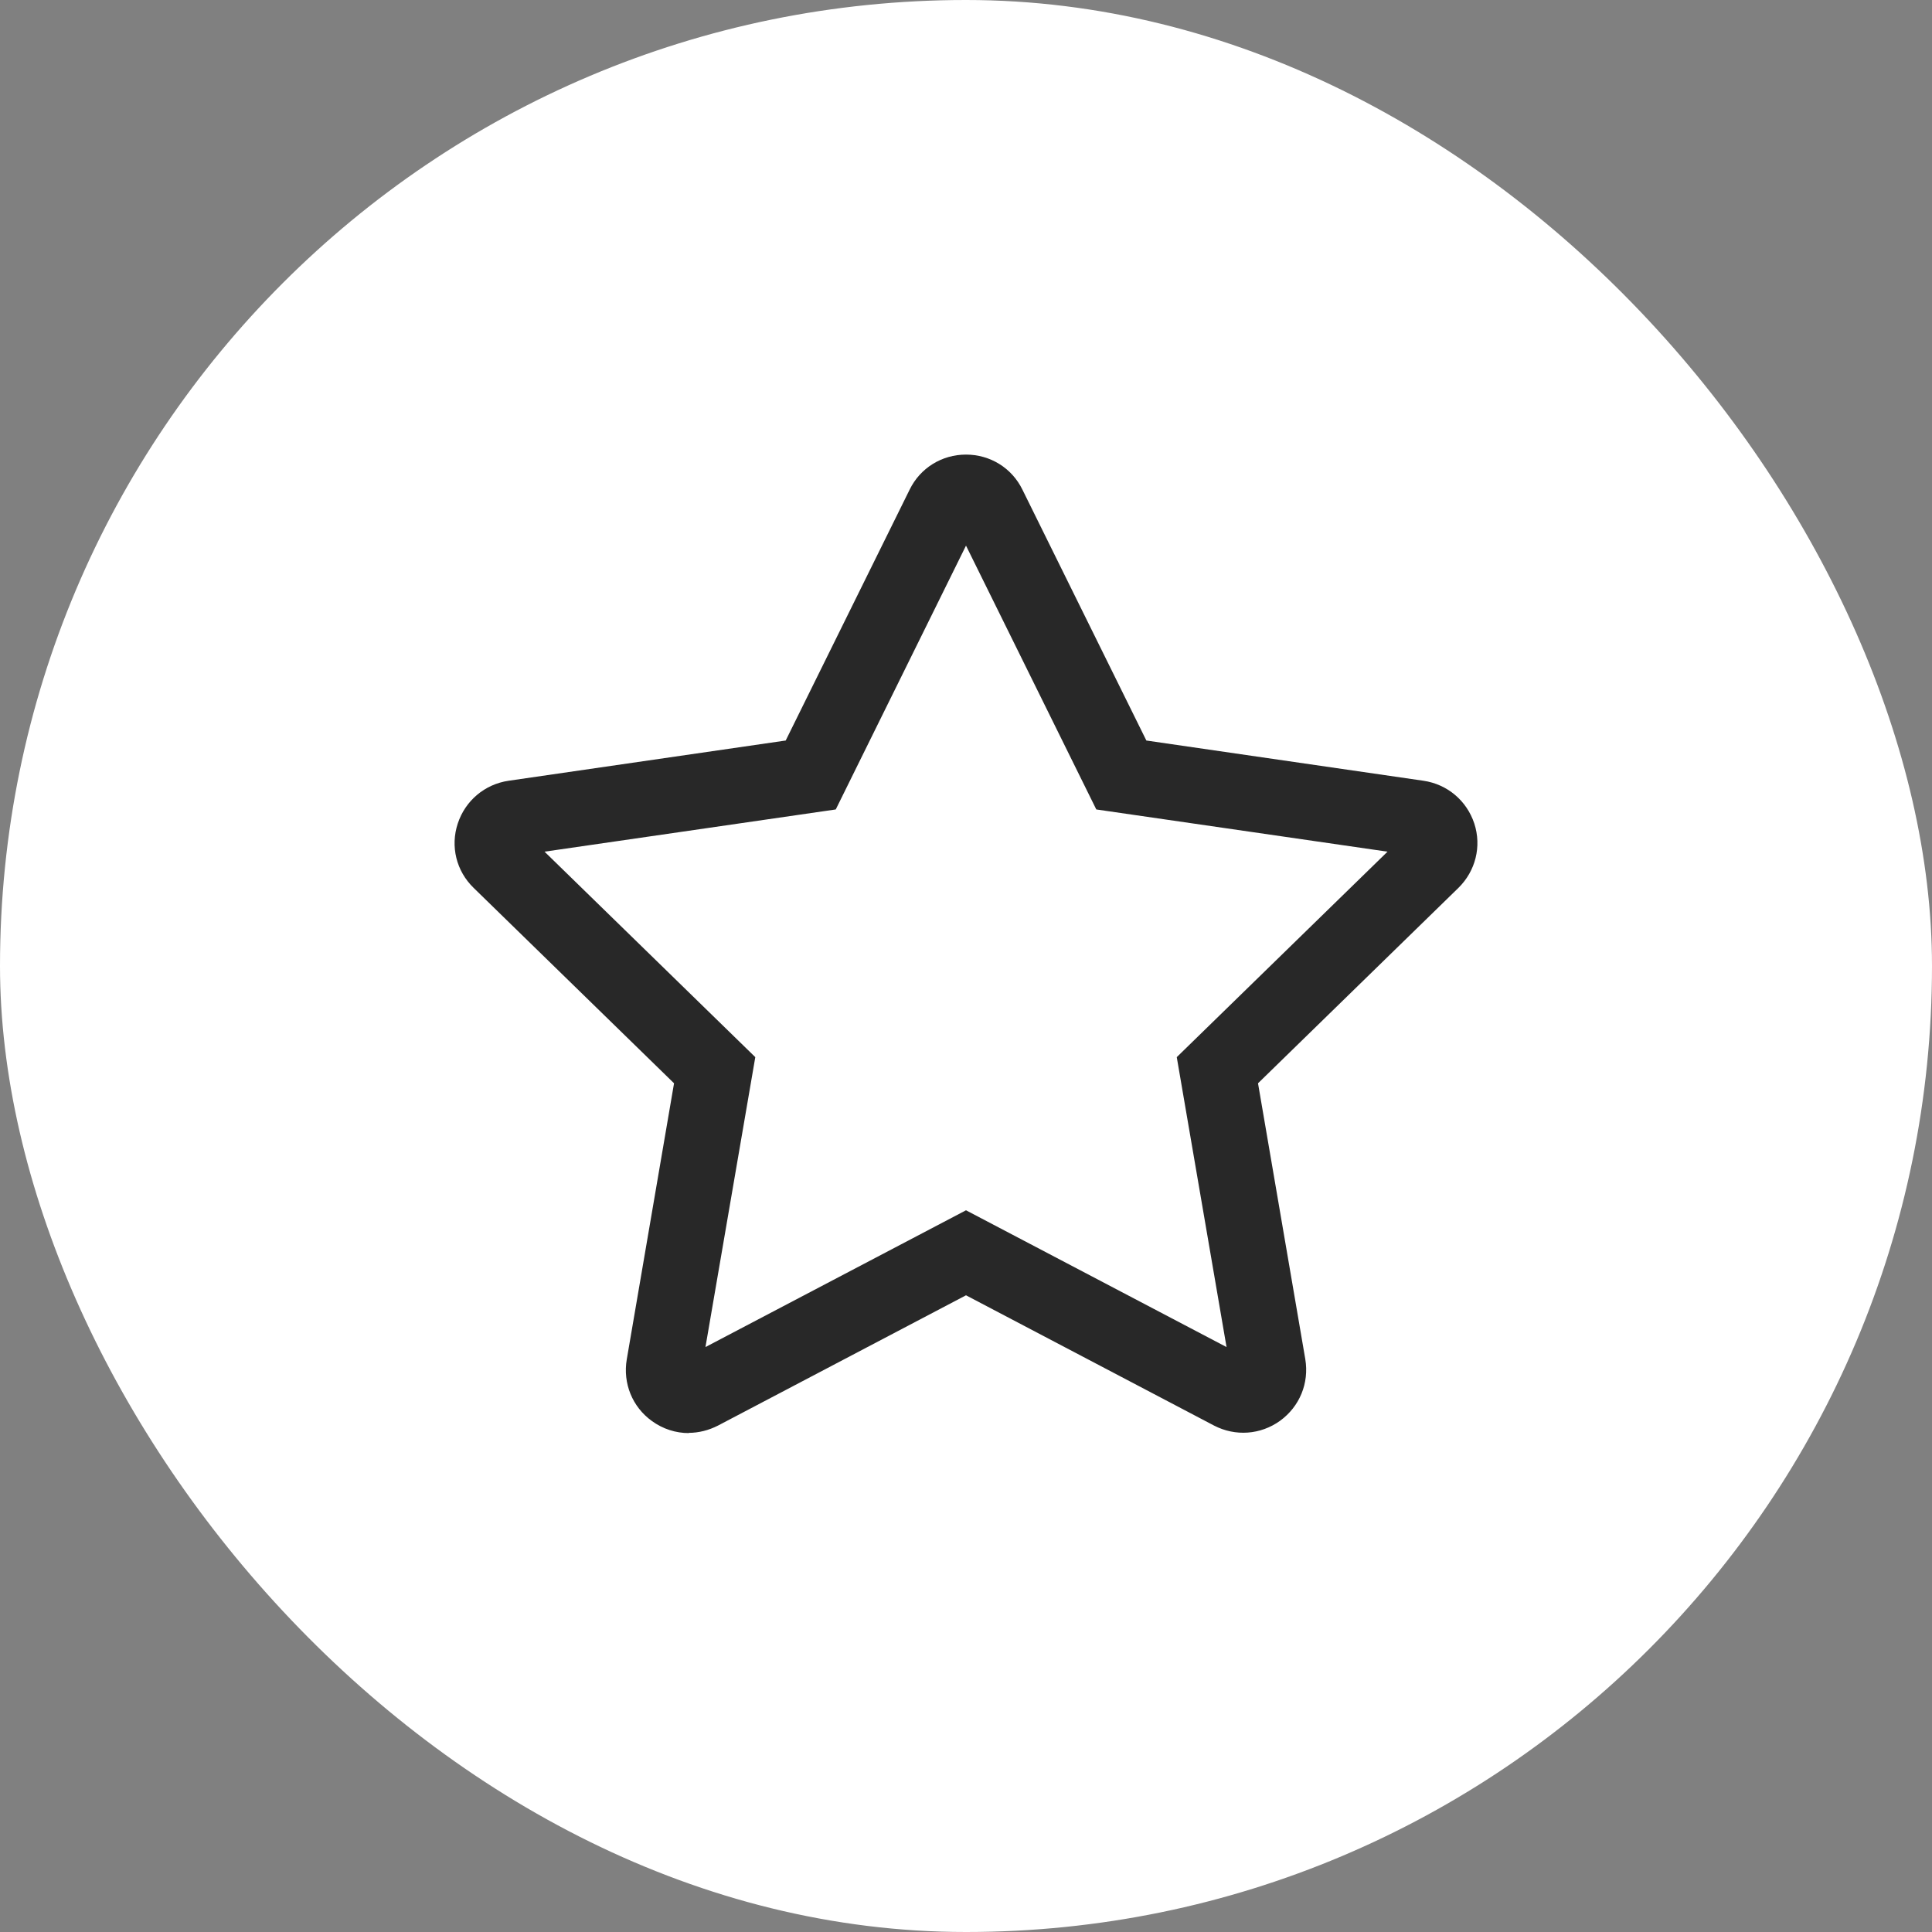
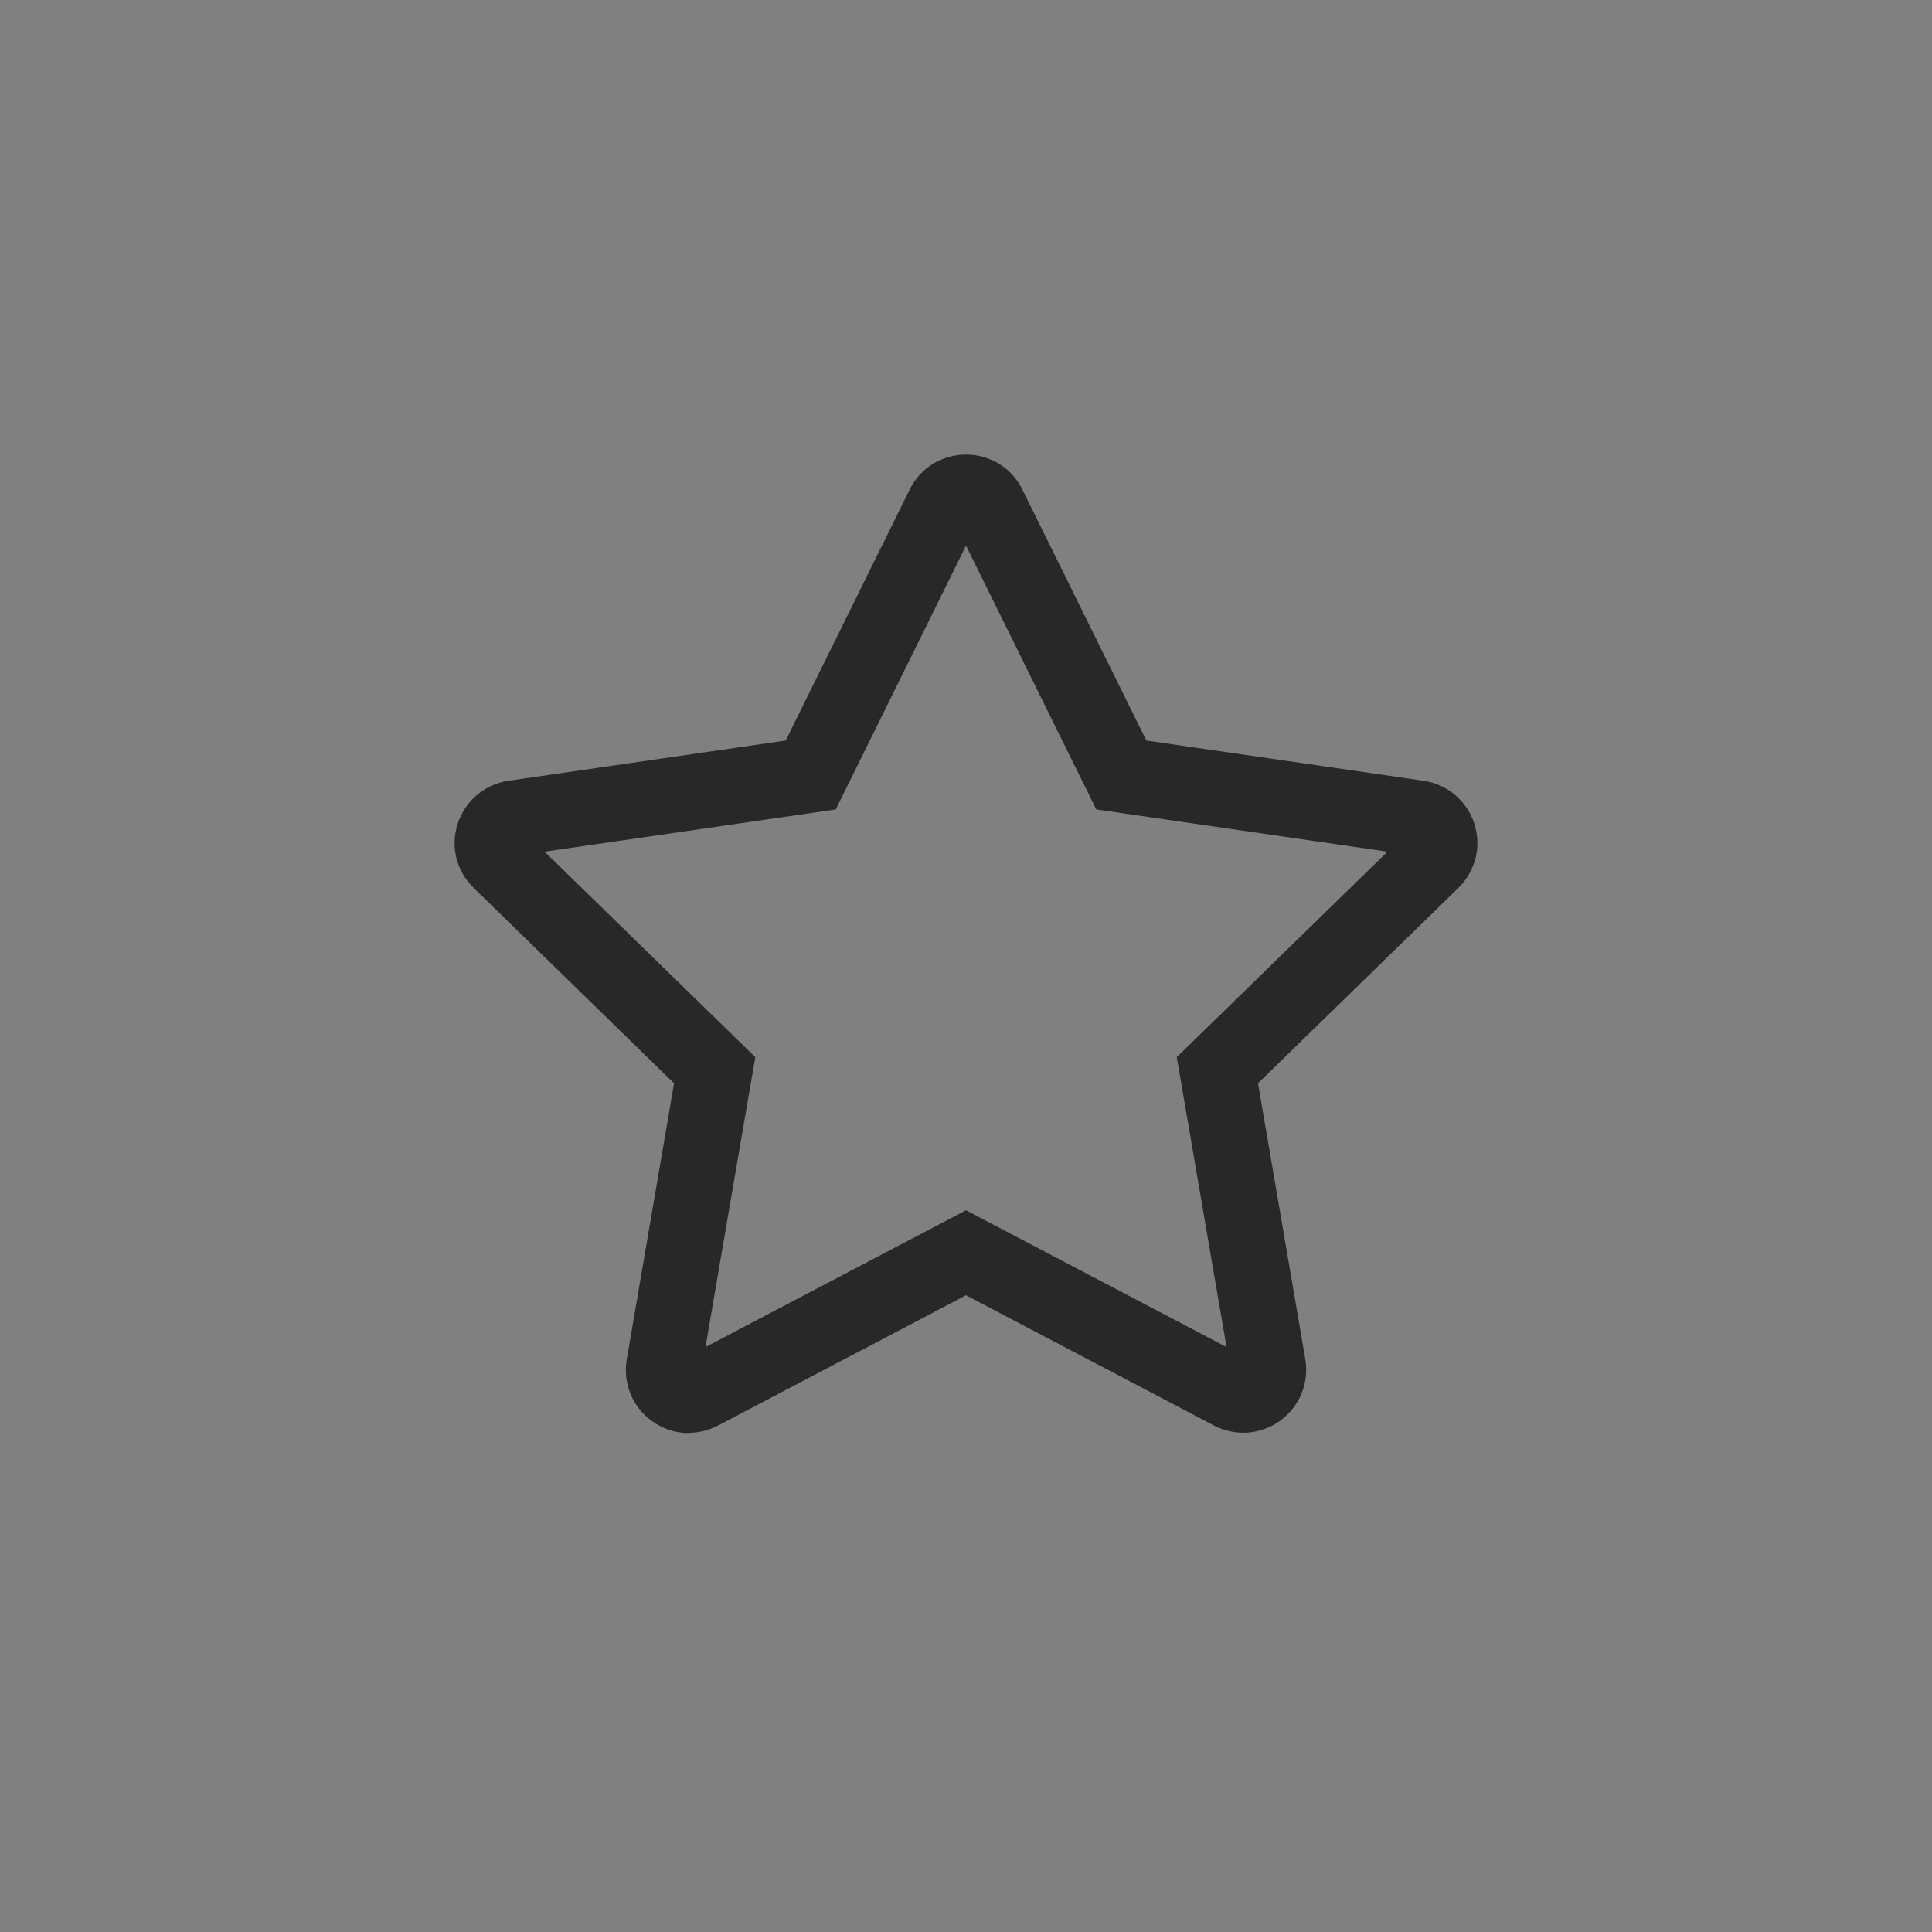
<svg xmlns="http://www.w3.org/2000/svg" width="34" height="34" viewBox="0 0 34 34" fill="none">
  <rect x="0" y="0" width="34" height="34" fill="#808080" stroke="none" />
-   <rect width="34" height="34" rx="17" fill="white" />
  <path d="M12.123 25.22C11.893 25.22 11.668 25.149 11.473 25.008C11.128 24.76 10.959 24.344 11.03 23.923L11.862 19.064L8.335 15.625C8.03 15.329 7.923 14.895 8.056 14.492C8.189 14.09 8.53 13.802 8.95 13.74L13.827 13.032L16.009 8.615C16.195 8.235 16.576 8 17 8C17.425 8 17.806 8.235 17.992 8.615L20.174 13.032L25.051 13.74C25.471 13.802 25.812 14.09 25.945 14.492C26.077 14.895 25.967 15.329 25.666 15.625L22.139 19.064L22.971 23.919C23.041 24.339 22.873 24.751 22.528 25.003C22.183 25.251 21.74 25.282 21.364 25.087L17 22.795L12.637 25.087C12.473 25.171 12.296 25.216 12.119 25.216L12.123 25.22ZM17 21.299L21.585 23.706L20.709 18.604L24.418 14.988L19.293 14.245L17 9.602L14.708 14.245L9.583 14.988L13.292 18.604L12.415 23.706L17 21.299Z" fill="#282828" />
</svg>